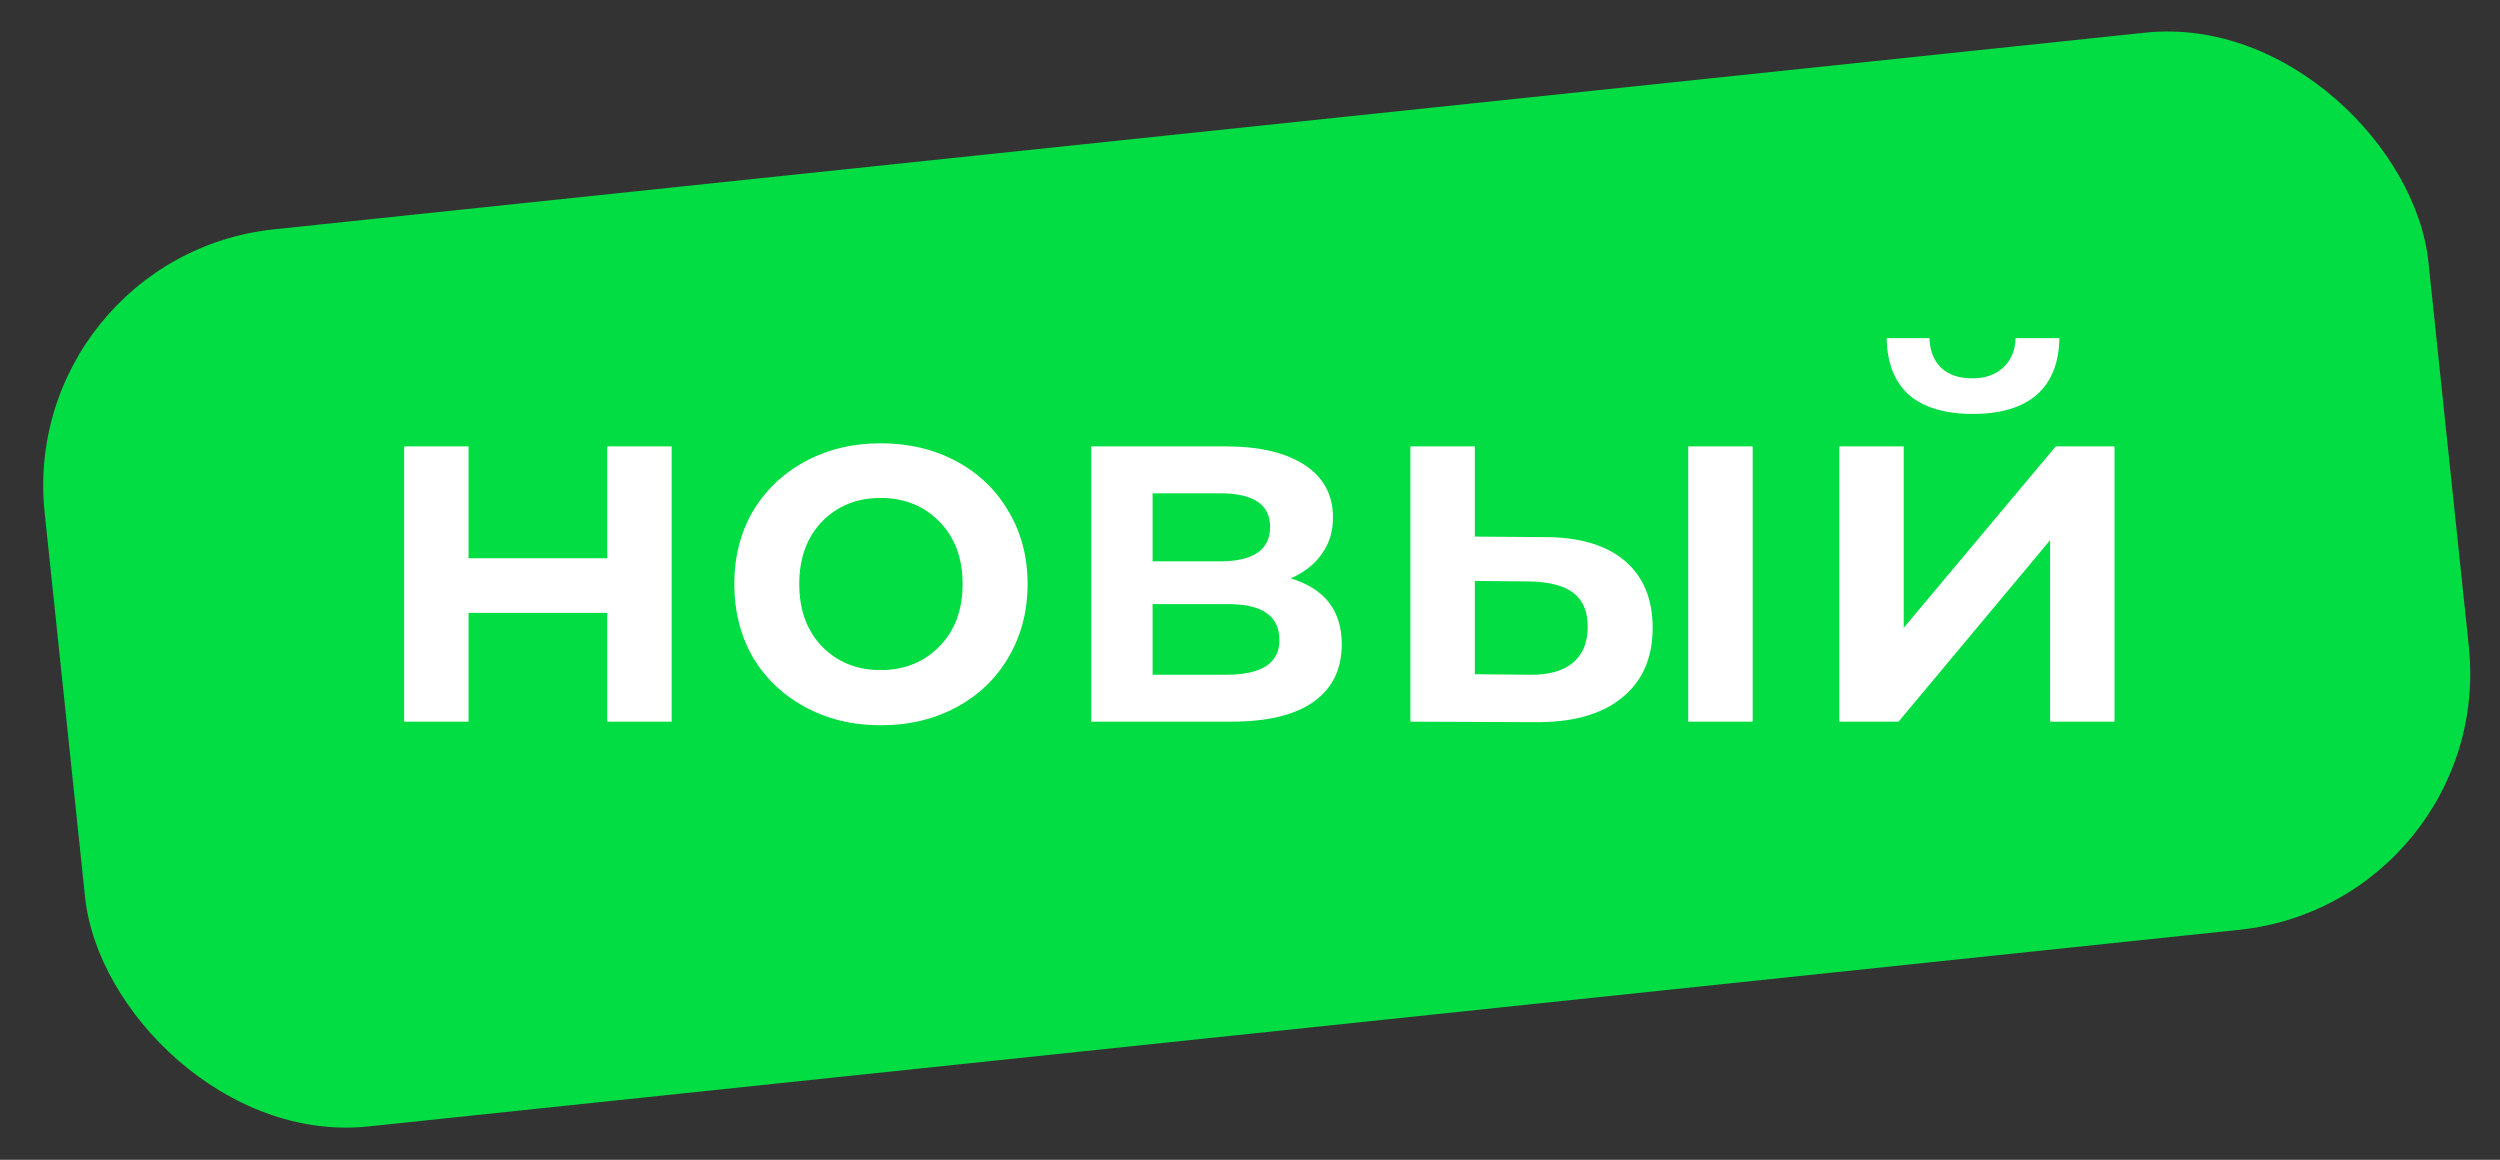
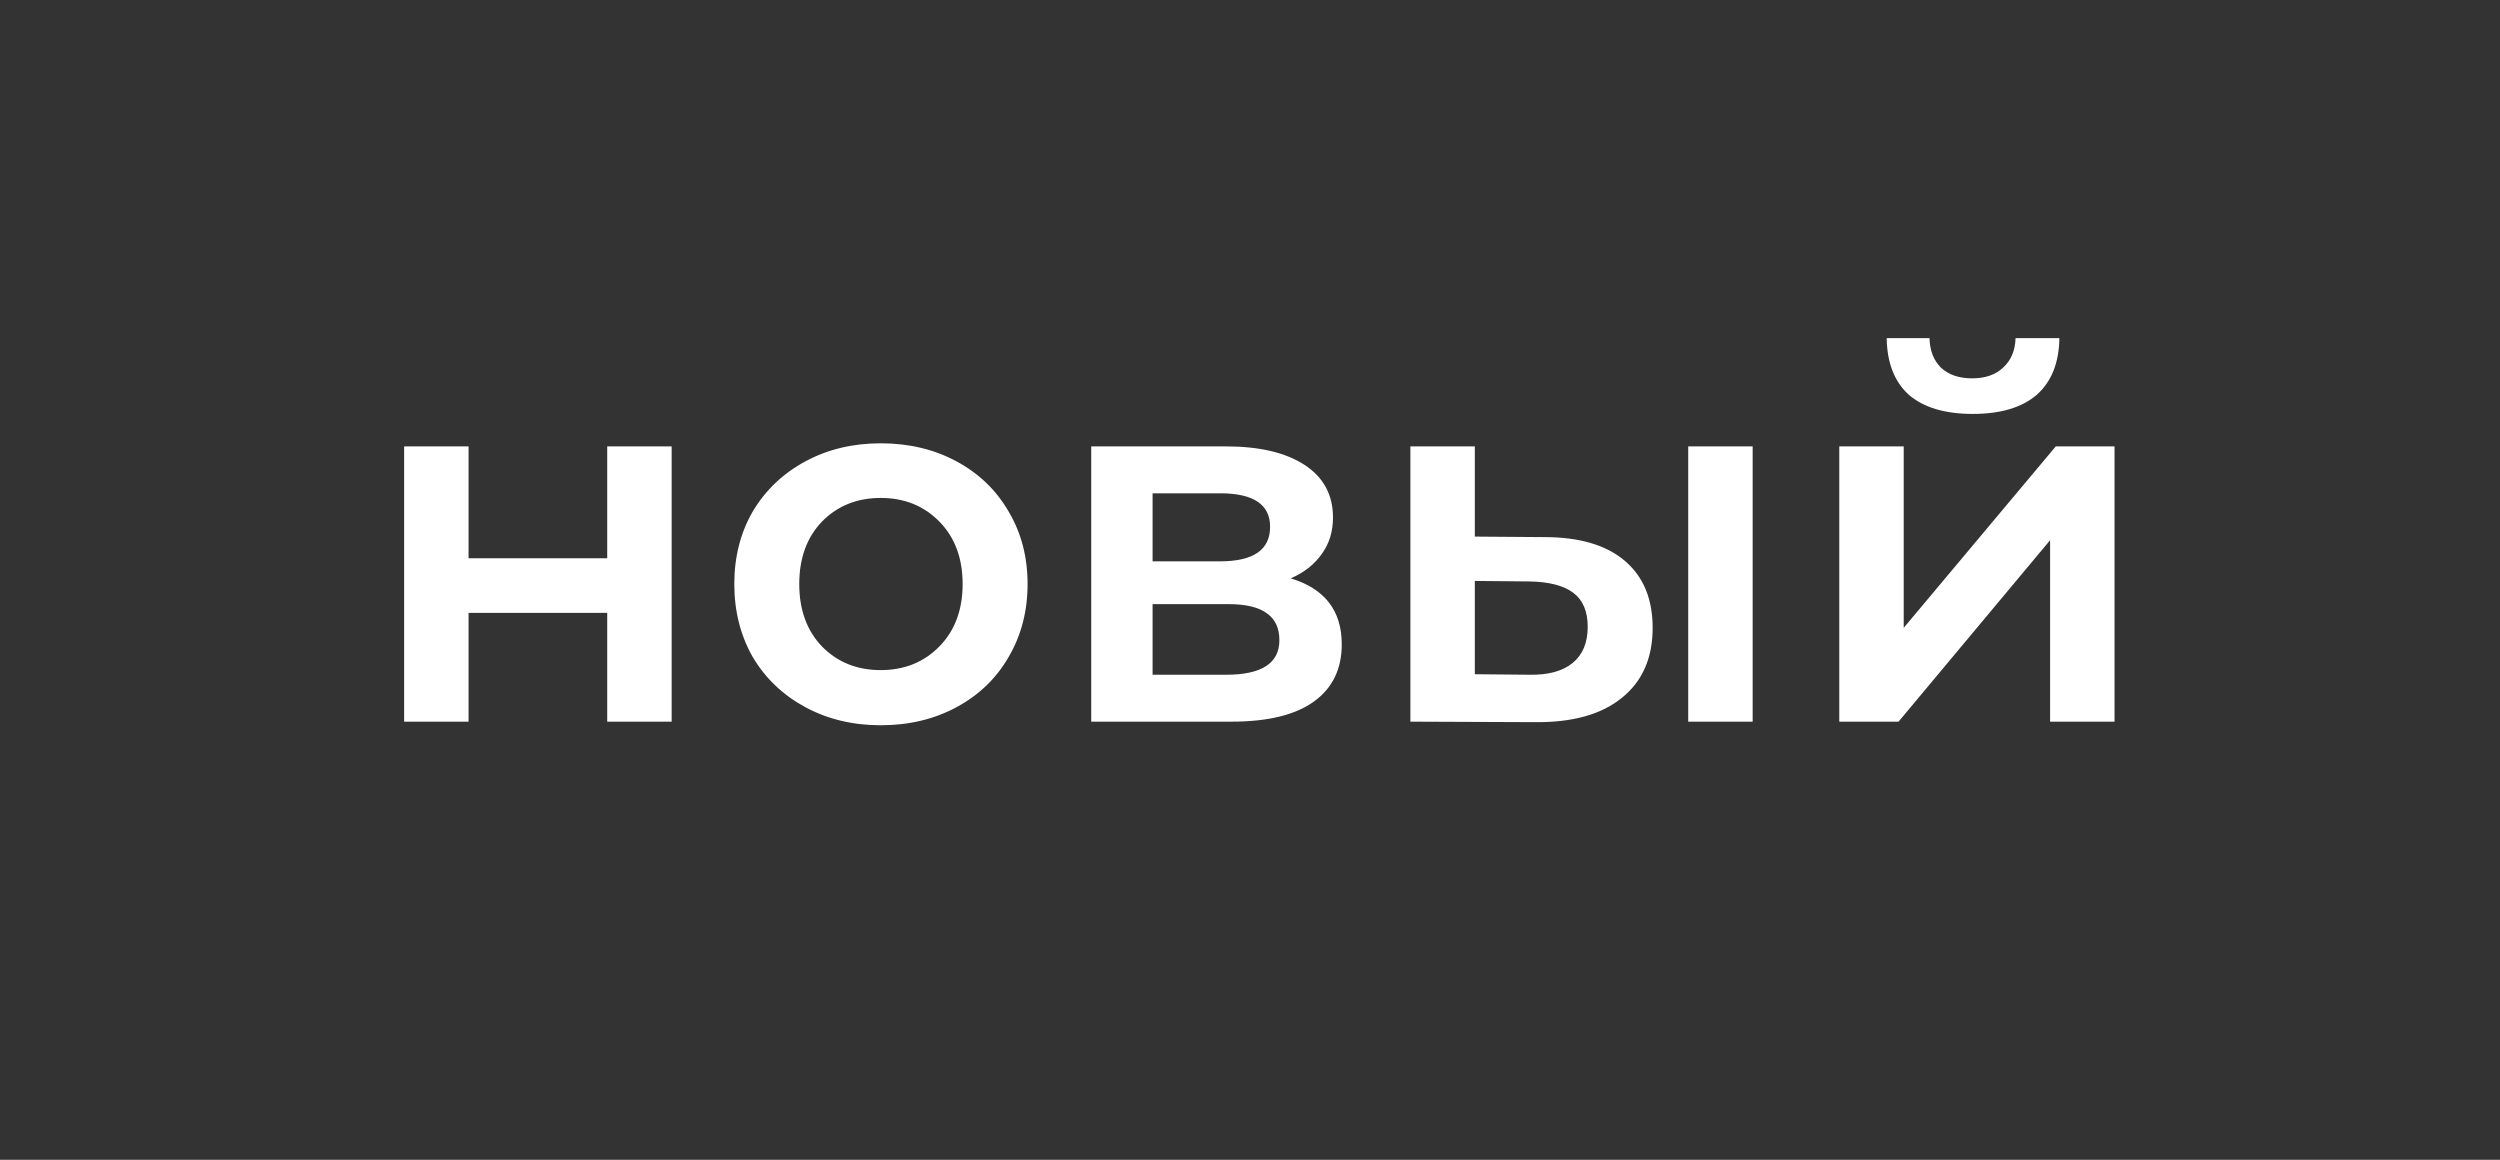
<svg xmlns="http://www.w3.org/2000/svg" width="97" height="45" viewBox="0 0 97 45" fill="none">
  <rect x="0" y="0" width="97" height="45" fill="#333333" stroke="none" />
-   <rect x="0.687" y="9.943" width="93" height="35" rx="10" transform="rotate(-6 0.687 9.943)" fill="#02DD43" />
-   <path d="M15.68 17.32H18.18V21.66H23.56V17.32H26.06V28H23.56V23.78H18.18V28H15.68V17.32ZM34.17 28.14C33.09 28.14 32.117 27.907 31.25 27.44C30.384 26.973 29.704 26.327 29.21 25.5C28.73 24.66 28.491 23.713 28.491 22.66C28.491 21.607 28.73 20.667 29.21 19.84C29.704 19.013 30.384 18.367 31.25 17.9C32.117 17.433 33.09 17.2 34.17 17.2C35.264 17.2 36.244 17.433 37.111 17.9C37.977 18.367 38.651 19.013 39.13 19.84C39.624 20.667 39.87 21.607 39.87 22.66C39.87 23.713 39.624 24.66 39.13 25.5C38.651 26.327 37.977 26.973 37.111 27.44C36.244 27.907 35.264 28.14 34.17 28.14ZM34.17 26C35.09 26 35.85 25.693 36.45 25.08C37.05 24.467 37.35 23.66 37.35 22.66C37.35 21.66 37.05 20.853 36.45 20.24C35.85 19.627 35.09 19.32 34.17 19.32C33.251 19.32 32.49 19.627 31.89 20.24C31.304 20.853 31.011 21.66 31.011 22.66C31.011 23.66 31.304 24.467 31.89 25.08C32.49 25.693 33.251 26 34.17 26ZM50.08 22.44C51.4 22.84 52.06 23.693 52.06 25C52.06 25.96 51.7 26.7 50.98 27.22C50.26 27.74 49.194 28 47.78 28H42.34V17.32H47.56C48.867 17.32 49.887 17.56 50.62 18.04C51.353 18.52 51.72 19.2 51.72 20.08C51.72 20.627 51.574 21.1 51.28 21.5C51 21.9 50.6 22.213 50.08 22.44ZM44.72 21.78H47.34C48.633 21.78 49.28 21.333 49.28 20.44C49.28 19.573 48.633 19.14 47.34 19.14H44.72V21.78ZM47.58 26.18C48.953 26.18 49.64 25.733 49.64 24.84C49.64 24.373 49.48 24.027 49.16 23.8C48.84 23.56 48.34 23.44 47.66 23.44H44.72V26.18H47.58ZM59.923 20.84C61.283 20.84 62.323 21.147 63.043 21.76C63.763 22.373 64.123 23.24 64.123 24.36C64.123 25.533 63.723 26.44 62.923 27.08C62.136 27.72 61.016 28.033 59.563 28.02L54.723 28V17.32H57.223V20.82L59.923 20.84ZM65.503 17.32H68.003V28H65.503V17.32ZM59.343 26.18C60.076 26.193 60.636 26.04 61.023 25.72C61.41 25.4 61.603 24.933 61.603 24.32C61.603 23.72 61.416 23.28 61.043 23C60.67 22.72 60.103 22.573 59.343 22.56L57.223 22.54V26.16L59.343 26.18ZM71.364 17.32H73.864V24.36L79.764 17.32H82.044V28H79.544V20.96L73.664 28H71.364V17.32ZM76.544 16.06C75.464 16.06 74.637 15.813 74.064 15.32C73.504 14.813 73.217 14.08 73.204 13.12H74.864C74.877 13.6 75.024 13.98 75.304 14.26C75.597 14.54 76.004 14.68 76.524 14.68C77.03 14.68 77.43 14.54 77.724 14.26C78.03 13.98 78.19 13.6 78.204 13.12H79.904C79.89 14.08 79.597 14.813 79.024 15.32C78.45 15.813 77.624 16.06 76.544 16.06Z" fill="white" />
+   <path d="M15.68 17.32H18.18V21.66H23.56V17.32H26.06V28H23.56V23.78H18.18V28H15.68V17.32ZM34.17 28.14C33.09 28.14 32.117 27.907 31.25 27.44C30.384 26.973 29.704 26.327 29.21 25.5C28.73 24.66 28.491 23.713 28.491 22.66C28.491 21.607 28.73 20.667 29.21 19.84C29.704 19.013 30.384 18.367 31.25 17.9C32.117 17.433 33.09 17.2 34.17 17.2C35.264 17.2 36.244 17.433 37.111 17.9C37.977 18.367 38.651 19.013 39.13 19.84C39.624 20.667 39.87 21.607 39.87 22.66C39.87 23.713 39.624 24.66 39.13 25.5C38.651 26.327 37.977 26.973 37.111 27.44C36.244 27.907 35.264 28.14 34.17 28.14ZM34.17 26C35.09 26 35.85 25.693 36.45 25.08C37.05 24.467 37.35 23.66 37.35 22.66C37.35 21.66 37.05 20.853 36.45 20.24C35.85 19.627 35.09 19.32 34.17 19.32C33.251 19.32 32.49 19.627 31.89 20.24C31.304 20.853 31.011 21.66 31.011 22.66C31.011 23.66 31.304 24.467 31.89 25.08C32.49 25.693 33.251 26 34.17 26ZM50.08 22.44C51.4 22.84 52.06 23.693 52.06 25C52.06 25.96 51.7 26.7 50.98 27.22C50.26 27.74 49.194 28 47.78 28H42.34V17.32H47.56C48.867 17.32 49.887 17.56 50.62 18.04C51.353 18.52 51.72 19.2 51.72 20.08C51.72 20.627 51.574 21.1 51.28 21.5C51 21.9 50.6 22.213 50.08 22.44M44.72 21.78H47.34C48.633 21.78 49.28 21.333 49.28 20.44C49.28 19.573 48.633 19.14 47.34 19.14H44.72V21.78ZM47.58 26.18C48.953 26.18 49.64 25.733 49.64 24.84C49.64 24.373 49.48 24.027 49.16 23.8C48.84 23.56 48.34 23.44 47.66 23.44H44.72V26.18H47.58ZM59.923 20.84C61.283 20.84 62.323 21.147 63.043 21.76C63.763 22.373 64.123 23.24 64.123 24.36C64.123 25.533 63.723 26.44 62.923 27.08C62.136 27.72 61.016 28.033 59.563 28.02L54.723 28V17.32H57.223V20.82L59.923 20.84ZM65.503 17.32H68.003V28H65.503V17.32ZM59.343 26.18C60.076 26.193 60.636 26.04 61.023 25.72C61.41 25.4 61.603 24.933 61.603 24.32C61.603 23.72 61.416 23.28 61.043 23C60.67 22.72 60.103 22.573 59.343 22.56L57.223 22.54V26.16L59.343 26.18ZM71.364 17.32H73.864V24.36L79.764 17.32H82.044V28H79.544V20.96L73.664 28H71.364V17.32ZM76.544 16.06C75.464 16.06 74.637 15.813 74.064 15.32C73.504 14.813 73.217 14.08 73.204 13.12H74.864C74.877 13.6 75.024 13.98 75.304 14.26C75.597 14.54 76.004 14.68 76.524 14.68C77.03 14.68 77.43 14.54 77.724 14.26C78.03 13.98 78.19 13.6 78.204 13.12H79.904C79.89 14.08 79.597 14.813 79.024 15.32C78.45 15.813 77.624 16.06 76.544 16.06Z" fill="white" />
</svg>